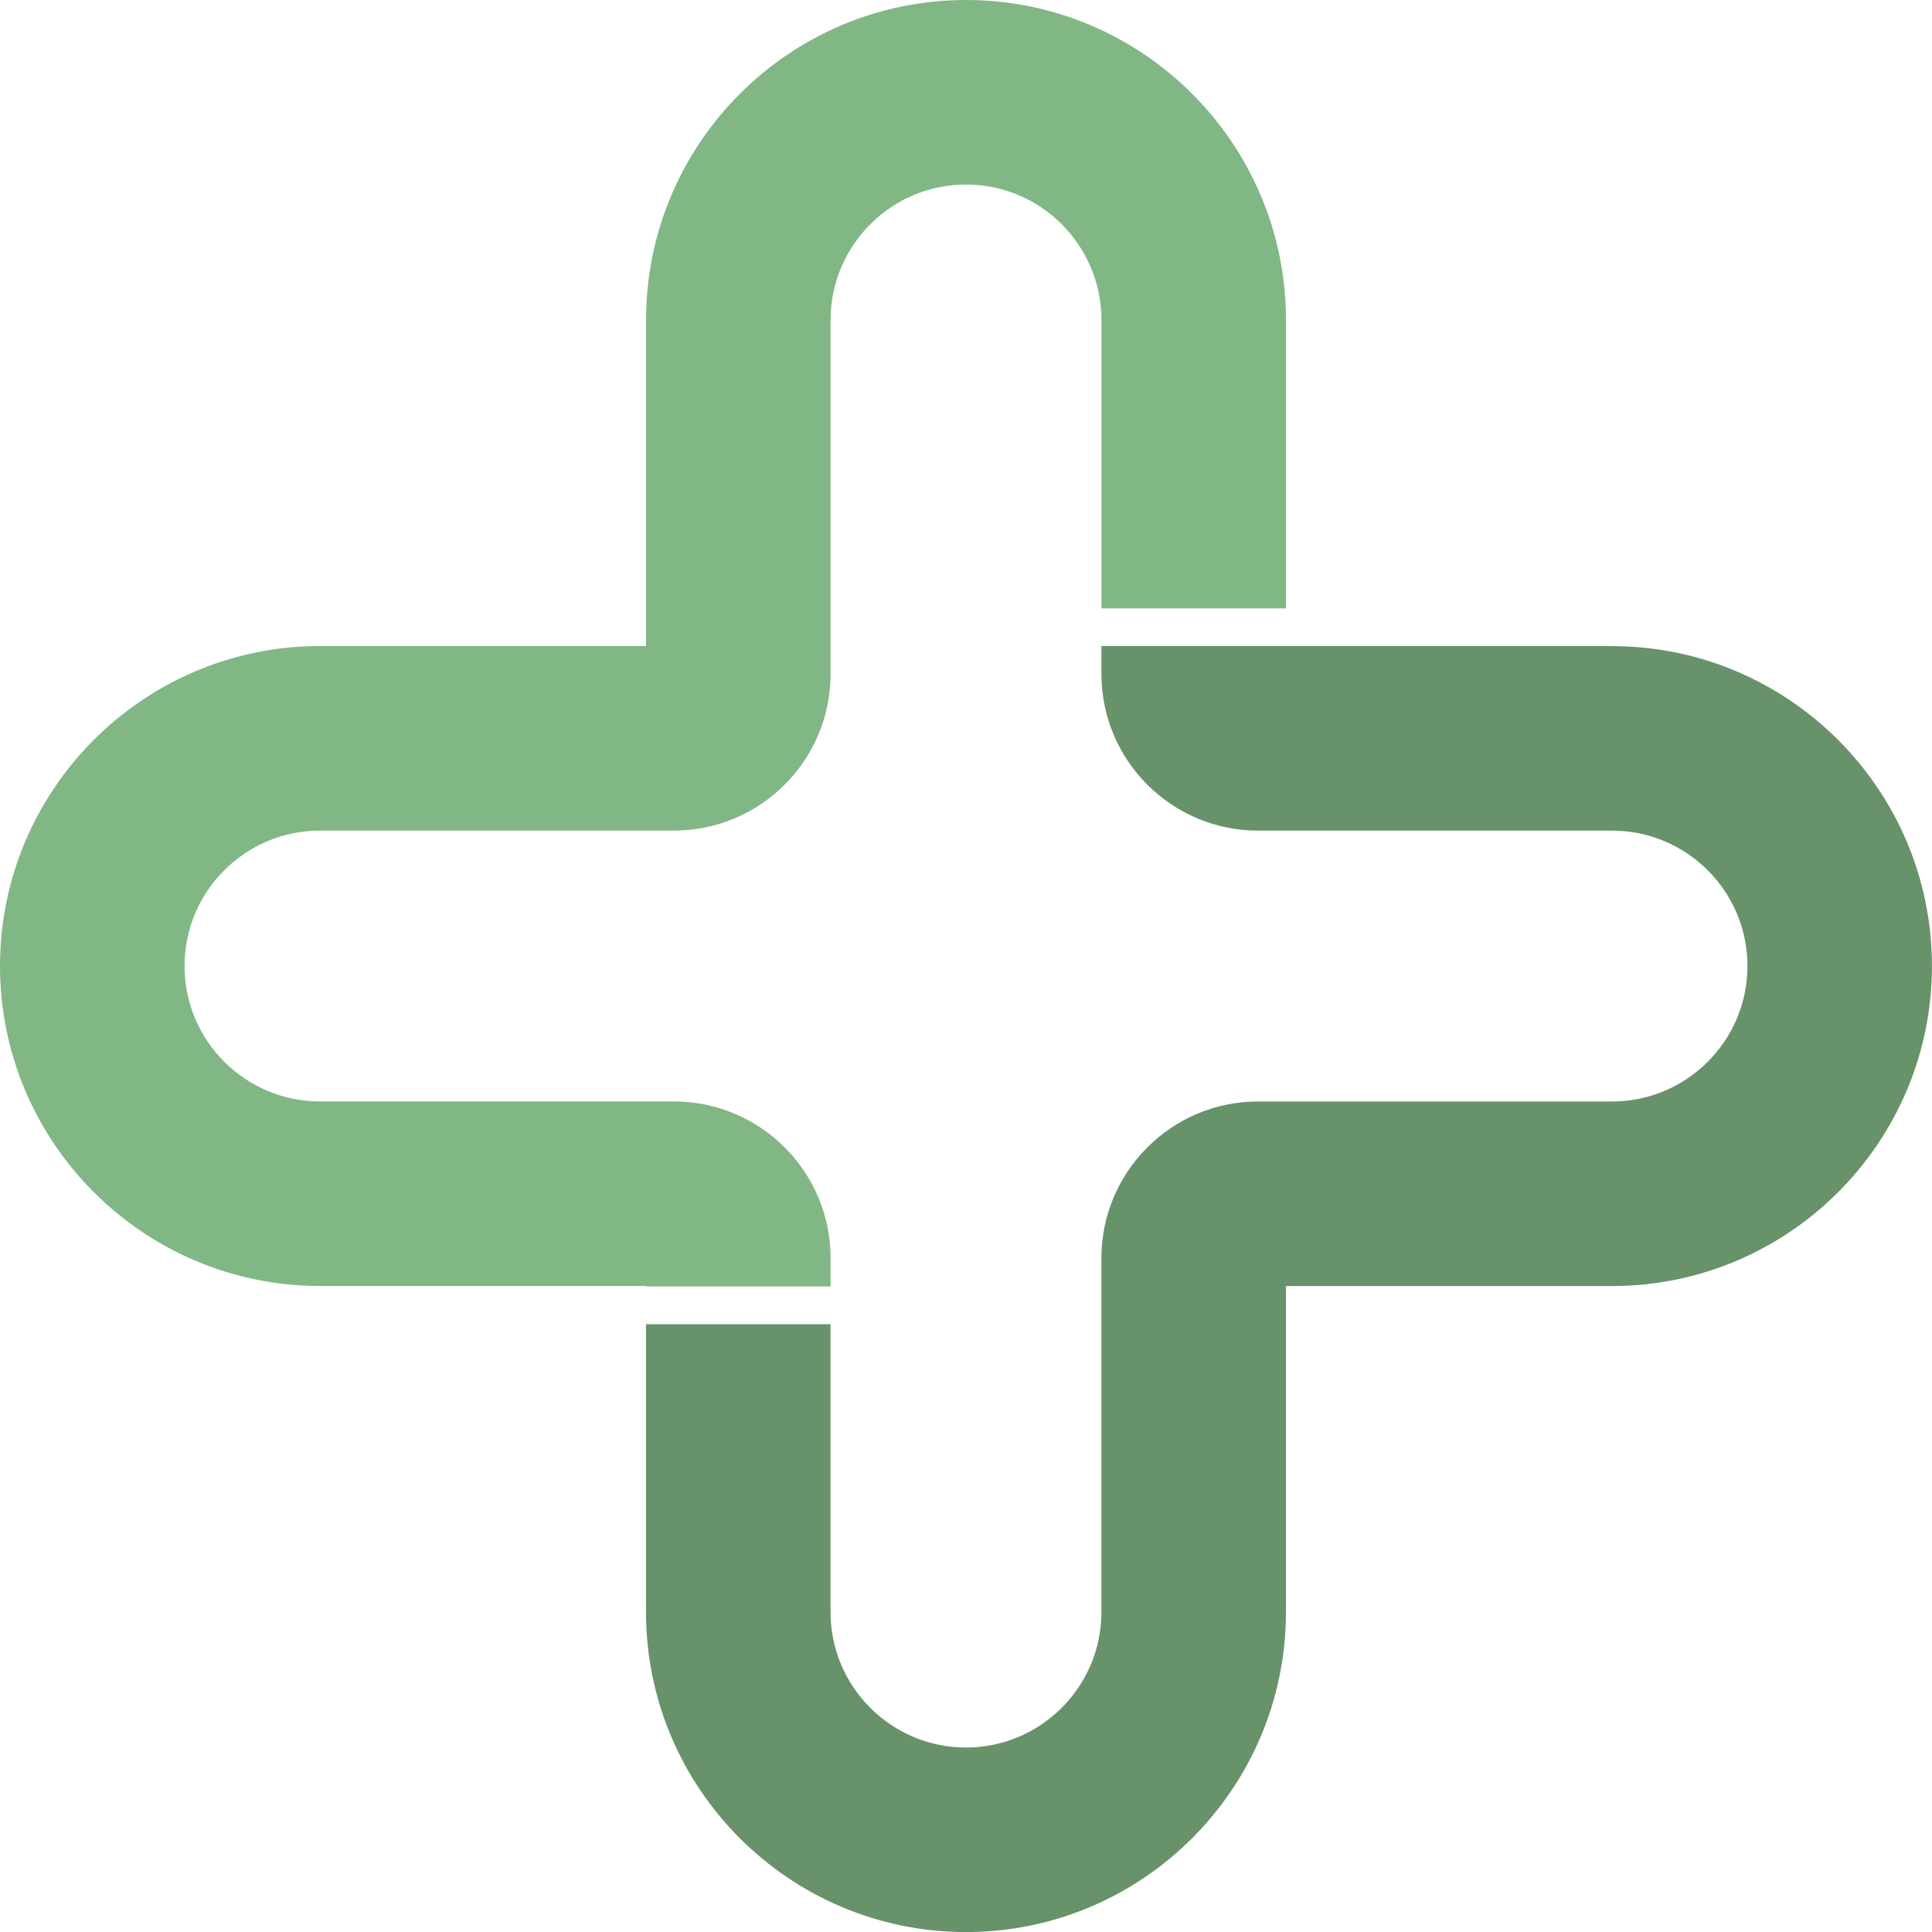
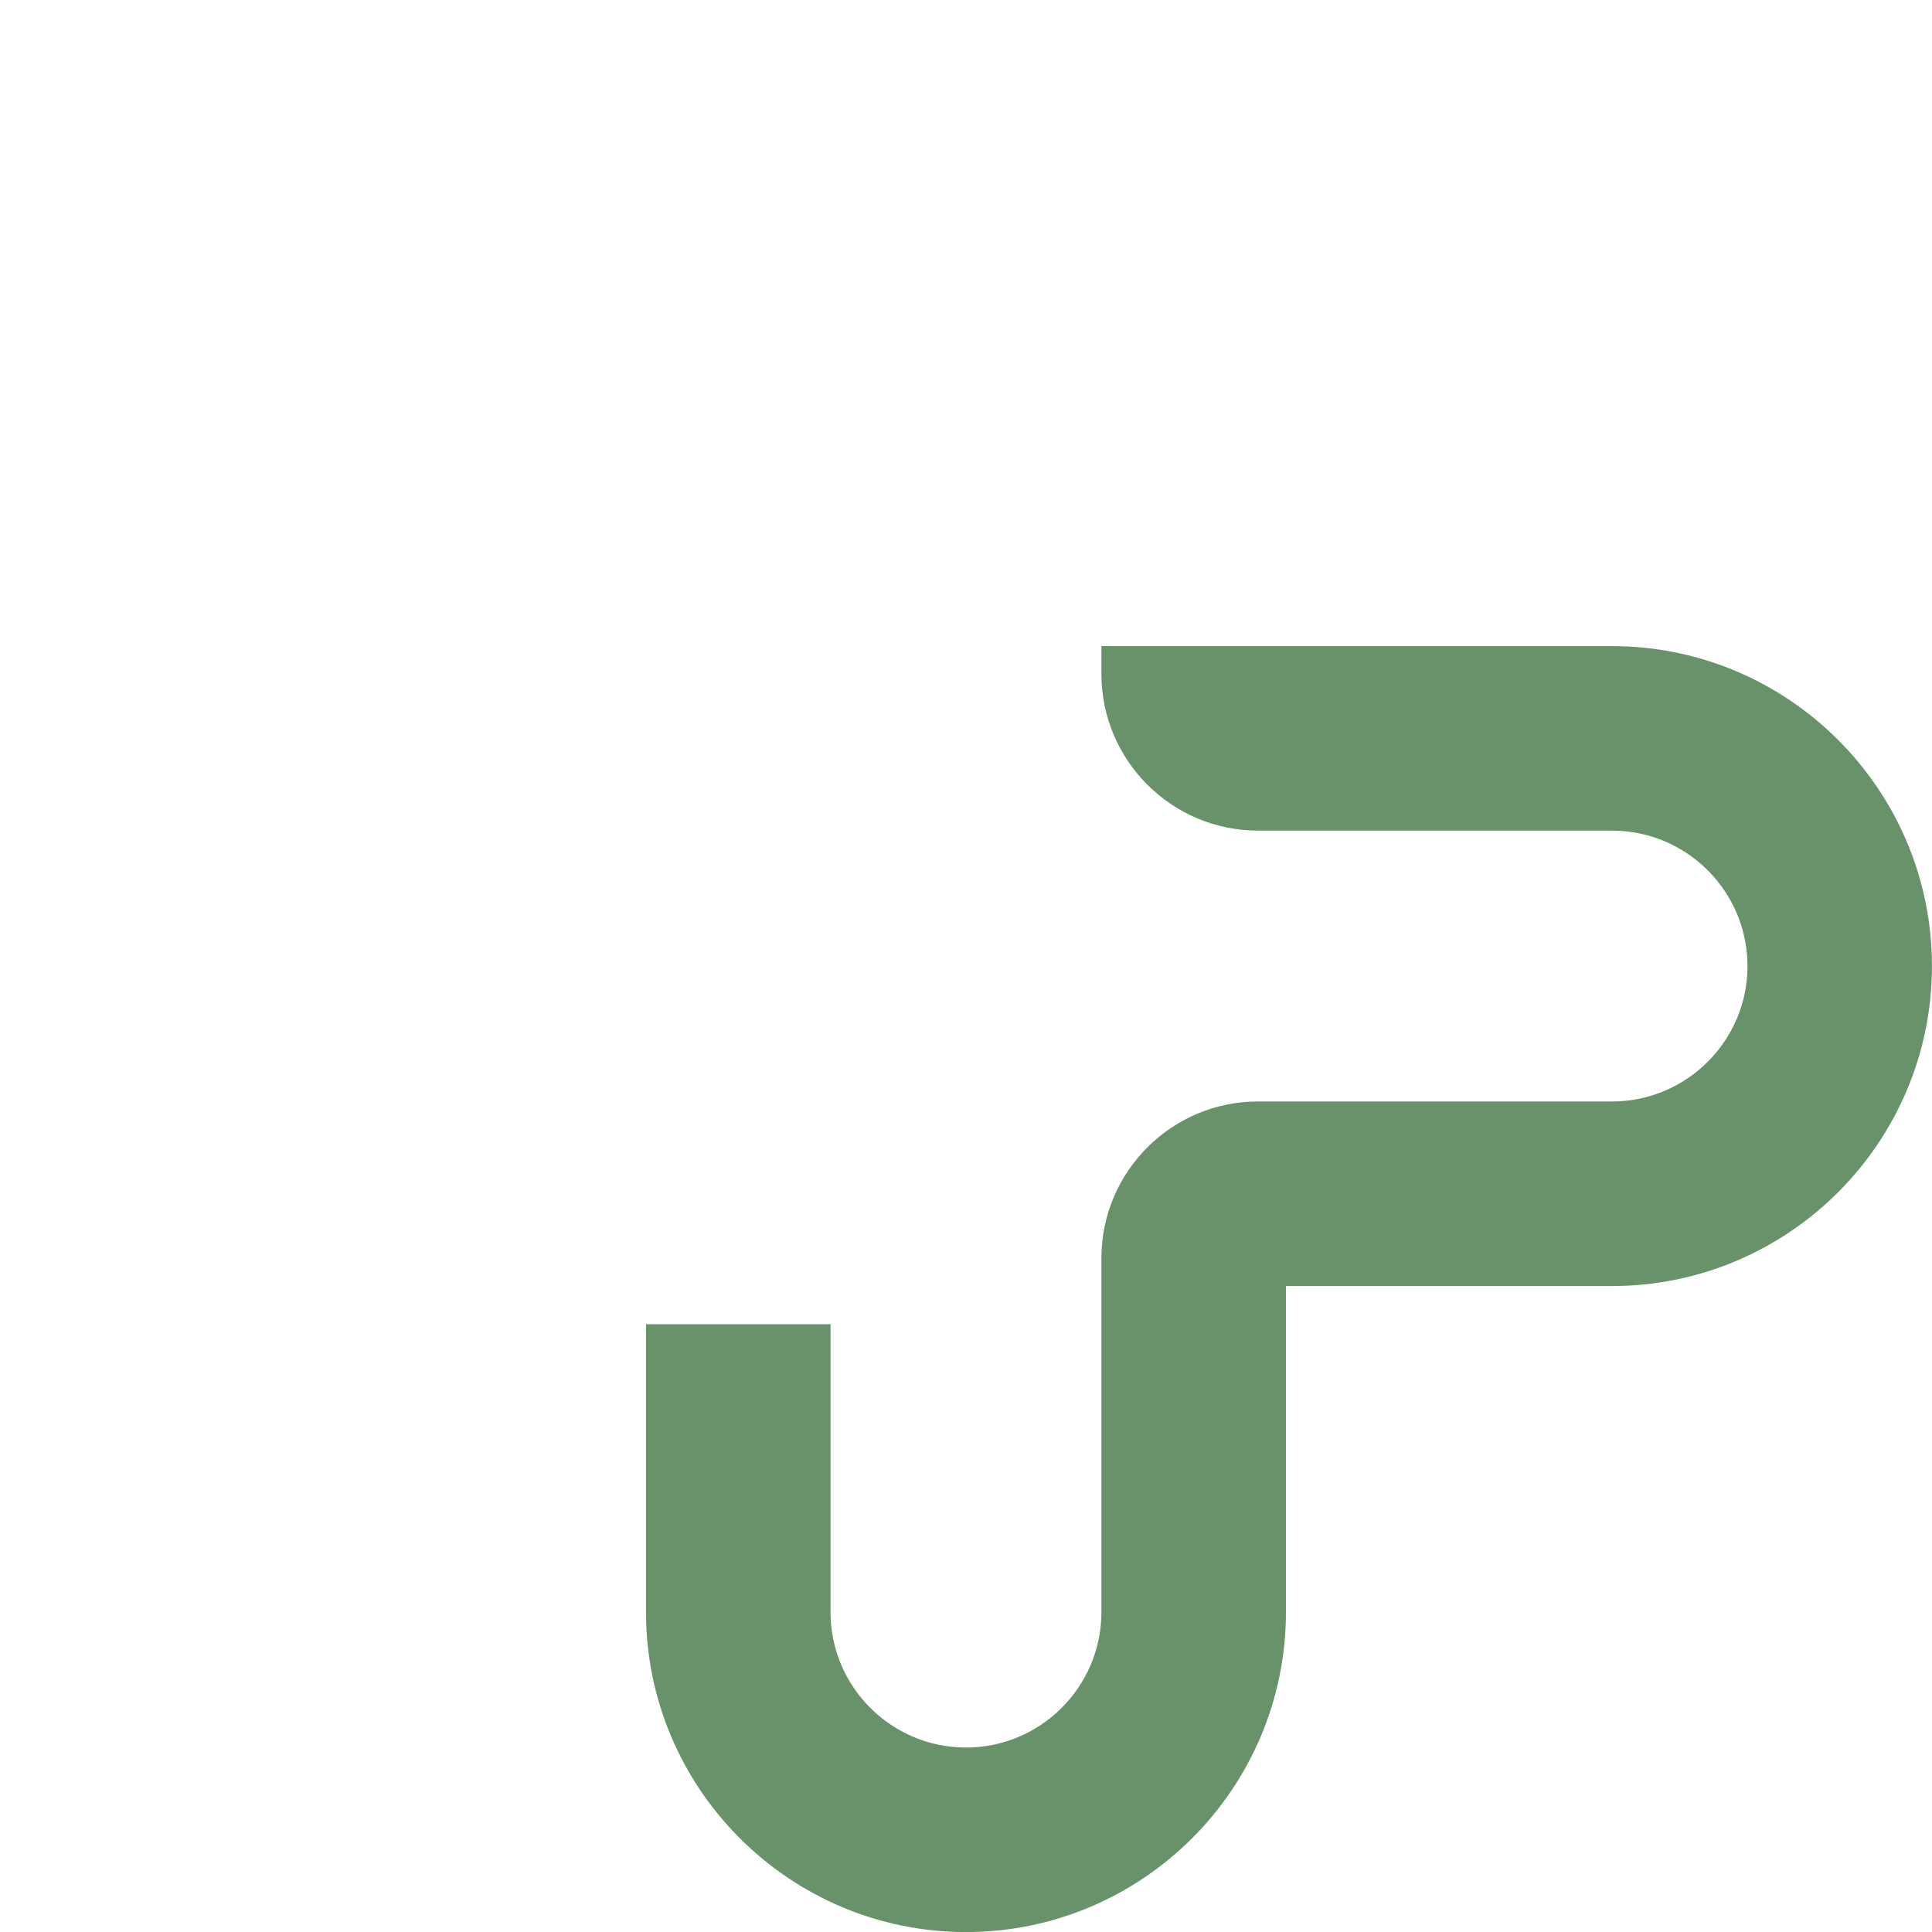
<svg xmlns="http://www.w3.org/2000/svg" width="65" height="65" viewBox="0 0 65 65" fill="none">
  <path d="M54.235 21.736H37.056V22.676C37.056 25.581 39.419 27.945 42.325 27.945H54.235C56.747 27.945 58.792 29.989 58.792 32.502C58.792 35.014 56.747 37.058 54.235 37.058H42.325C39.419 37.058 37.056 39.422 37.056 42.327V54.237C37.056 56.75 35.011 58.794 32.499 58.794C29.987 58.794 27.942 56.75 27.942 54.237V44.551H21.734V54.237C21.734 60.174 26.564 65.002 32.499 65.002C38.434 65.002 43.264 60.173 43.264 54.237V43.267H54.234C60.17 43.267 64.998 38.438 64.998 32.502C64.998 26.567 60.169 21.738 54.234 21.738L54.235 21.736Z" fill="#67926A" />
-   <path d="M27.944 42.326C27.944 39.421 25.58 37.057 22.675 37.057H10.764C8.252 37.057 6.208 35.013 6.208 32.501C6.208 29.988 8.252 27.944 10.764 27.944H22.675C25.58 27.944 27.944 25.58 27.944 22.675V10.764C27.944 8.252 29.988 6.208 32.501 6.208C35.013 6.208 37.057 8.252 37.057 10.764V20.469H43.265V10.764C43.265 4.828 38.436 0 32.501 0C26.565 0 21.736 4.829 21.736 10.764V21.735H10.766C4.829 21.736 0 26.564 0 32.501C0 38.437 4.829 43.265 10.764 43.265H21.735V43.282H27.943V42.325L27.944 42.326Z" fill="#81B785" />
</svg>